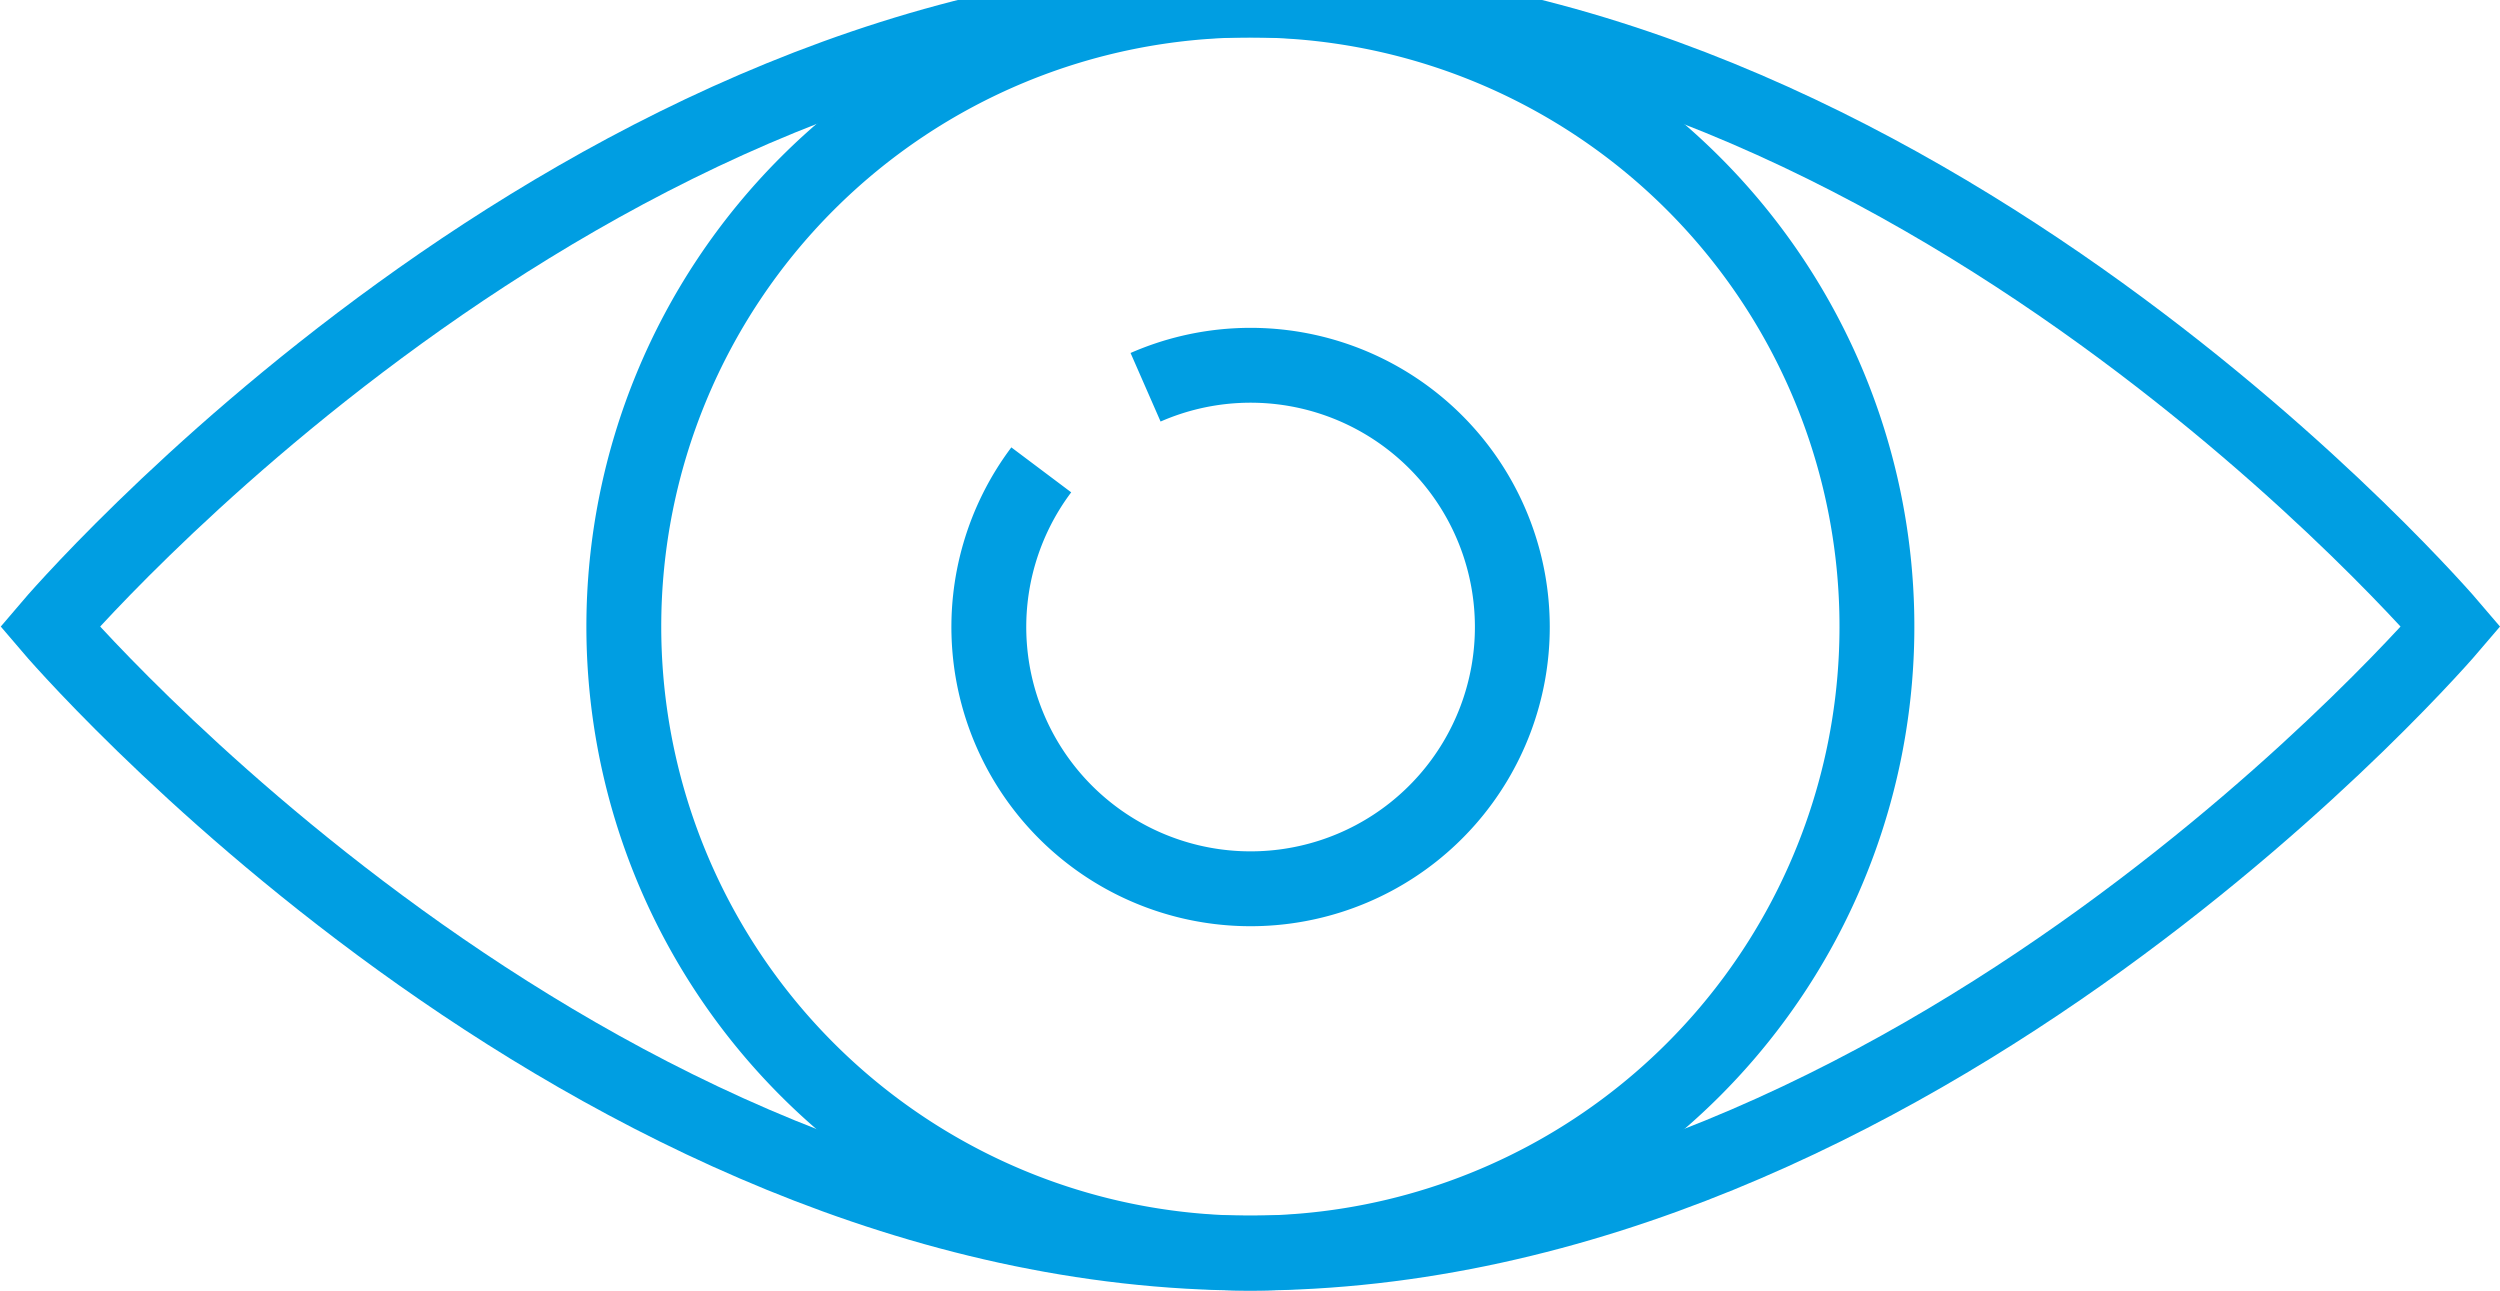
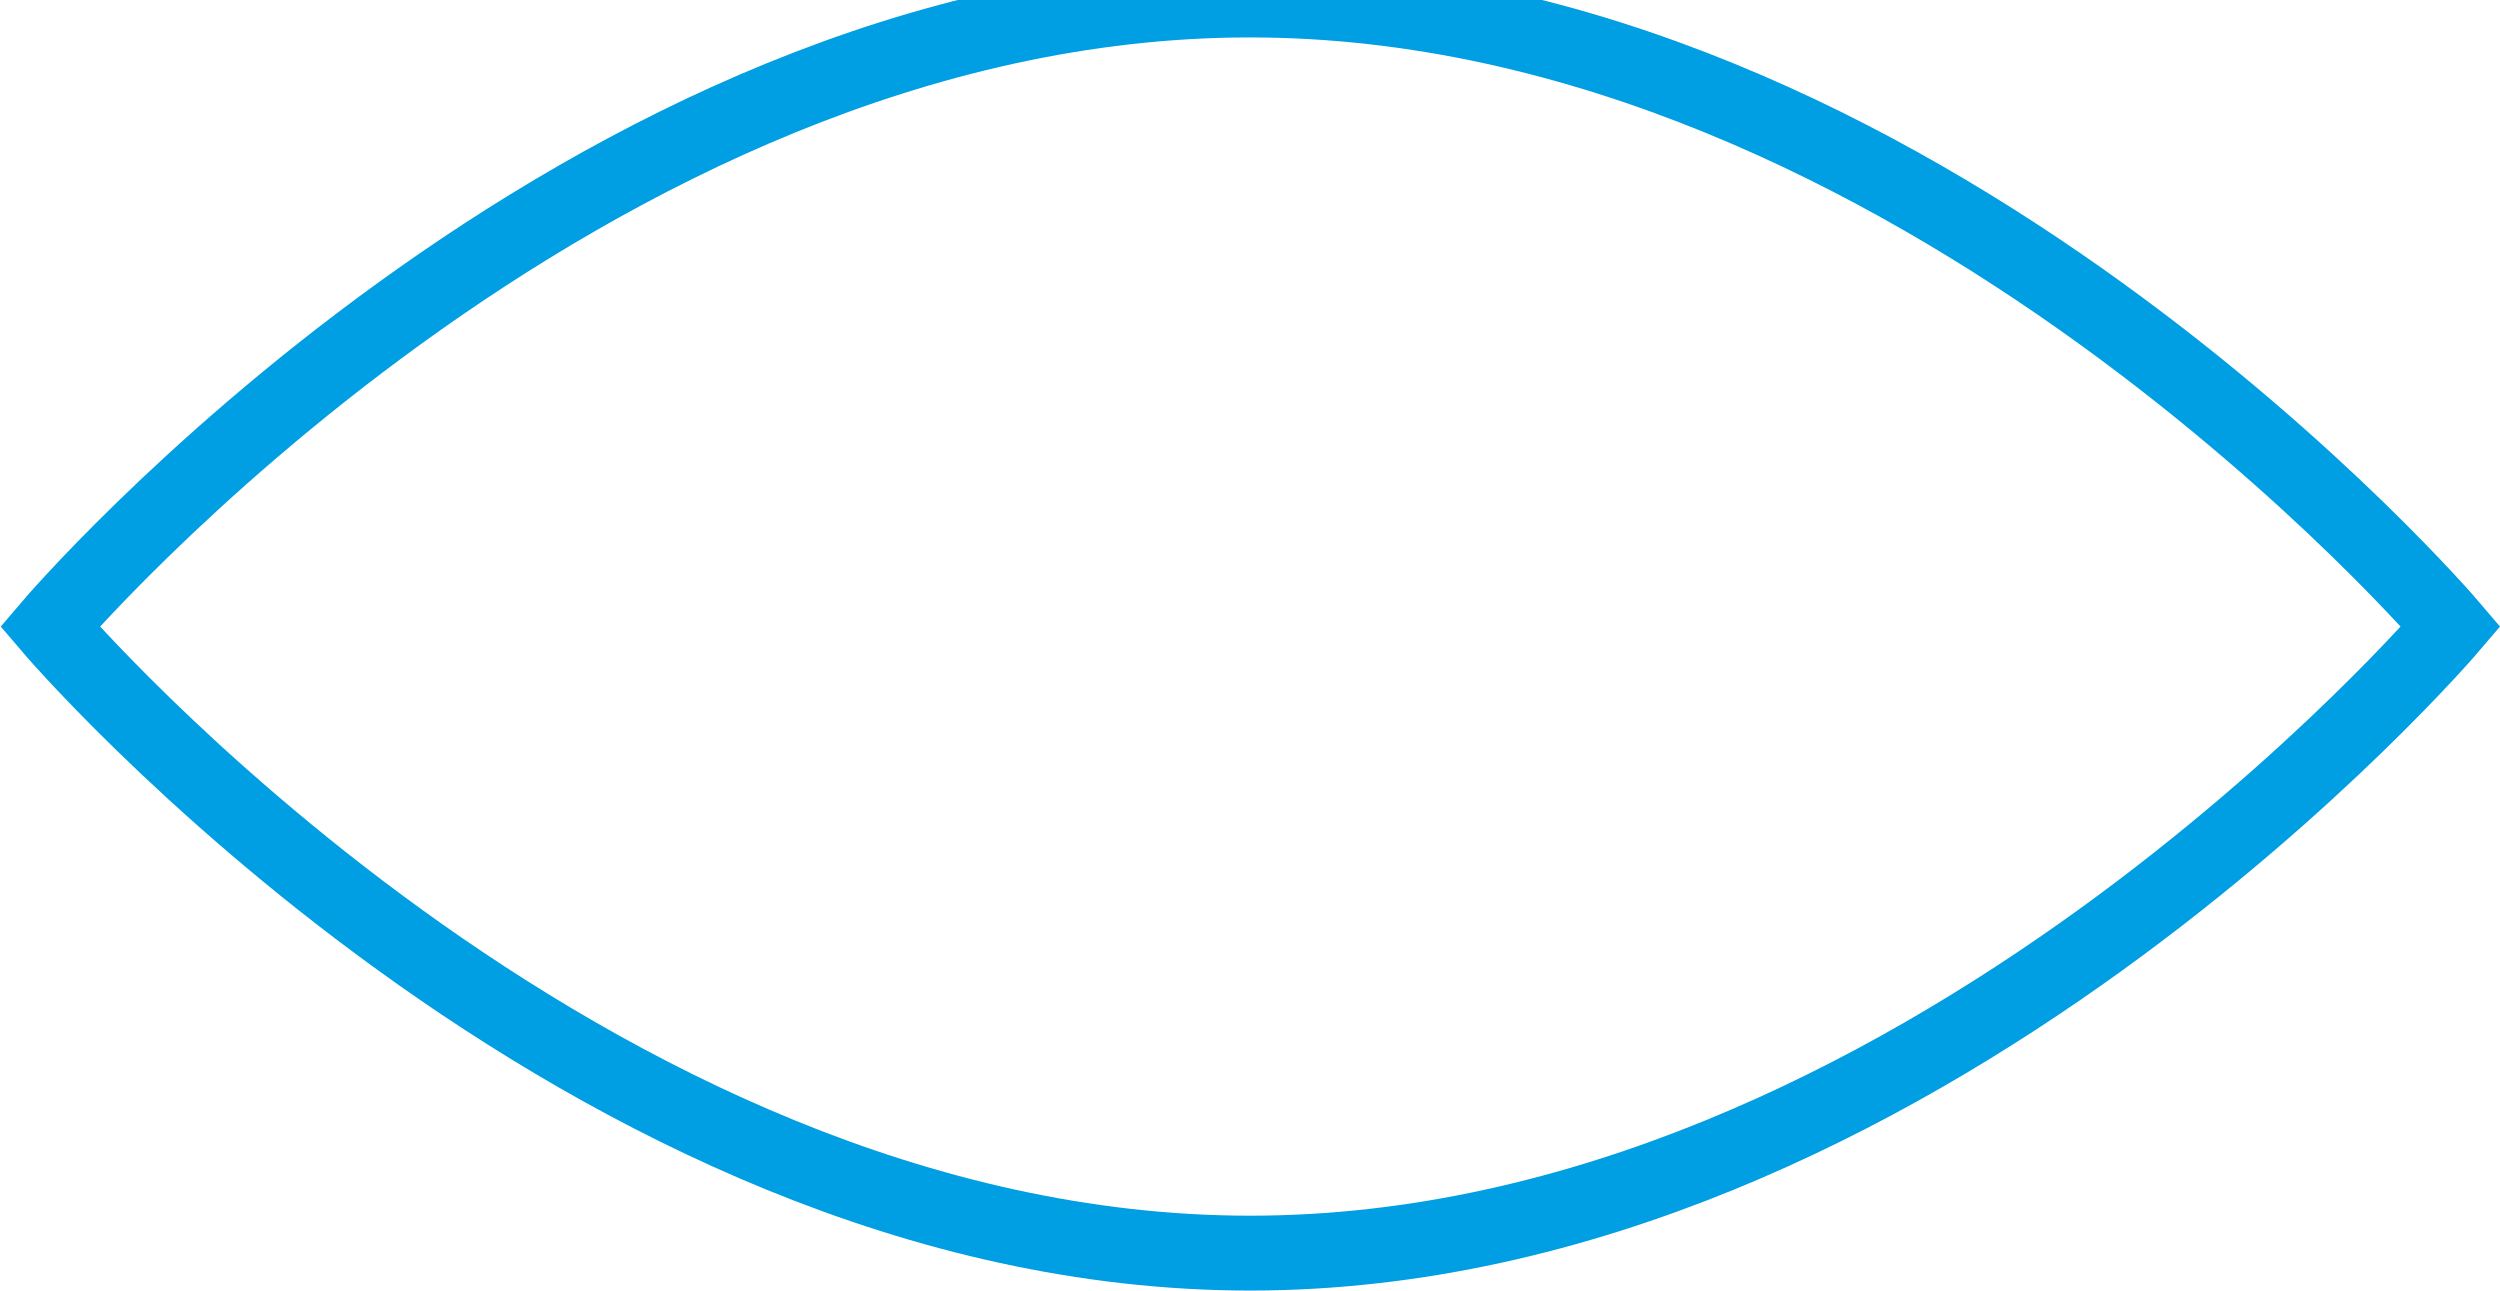
<svg xmlns="http://www.w3.org/2000/svg" viewBox="0 0 100.19 51.72">
  <defs>
    <style>.cls-1{fill:none;stroke:#009ee2;stroke-miterlimit:10;stroke-width:3px;}</style>
  </defs>
  <title>Asset 3</title>
  <g id="Layer_2" data-name="Layer 2">
    <g id="Layer_1-2" data-name="Layer 1">
-       <path class="cls-1" d="M45.91,15.52a10.49,10.49,0,1,1-4.18,3.31" />
-       <path class="cls-1" d="M50.09,0A25.11,25.11,0,1,1,25,25.11,25.11,25.11,0,0,1,50.09,0Z" />
+       <path class="cls-1" d="M50.09,0Z" />
      <path class="cls-1" d="M50.09,0C76.84,0,98.22,25.11,98.22,25.11S76.84,50.22,50.1,50.22,2,25.11,2,25.11,23.35,0,50.09,0Z" />
    </g>
  </g>
</svg>